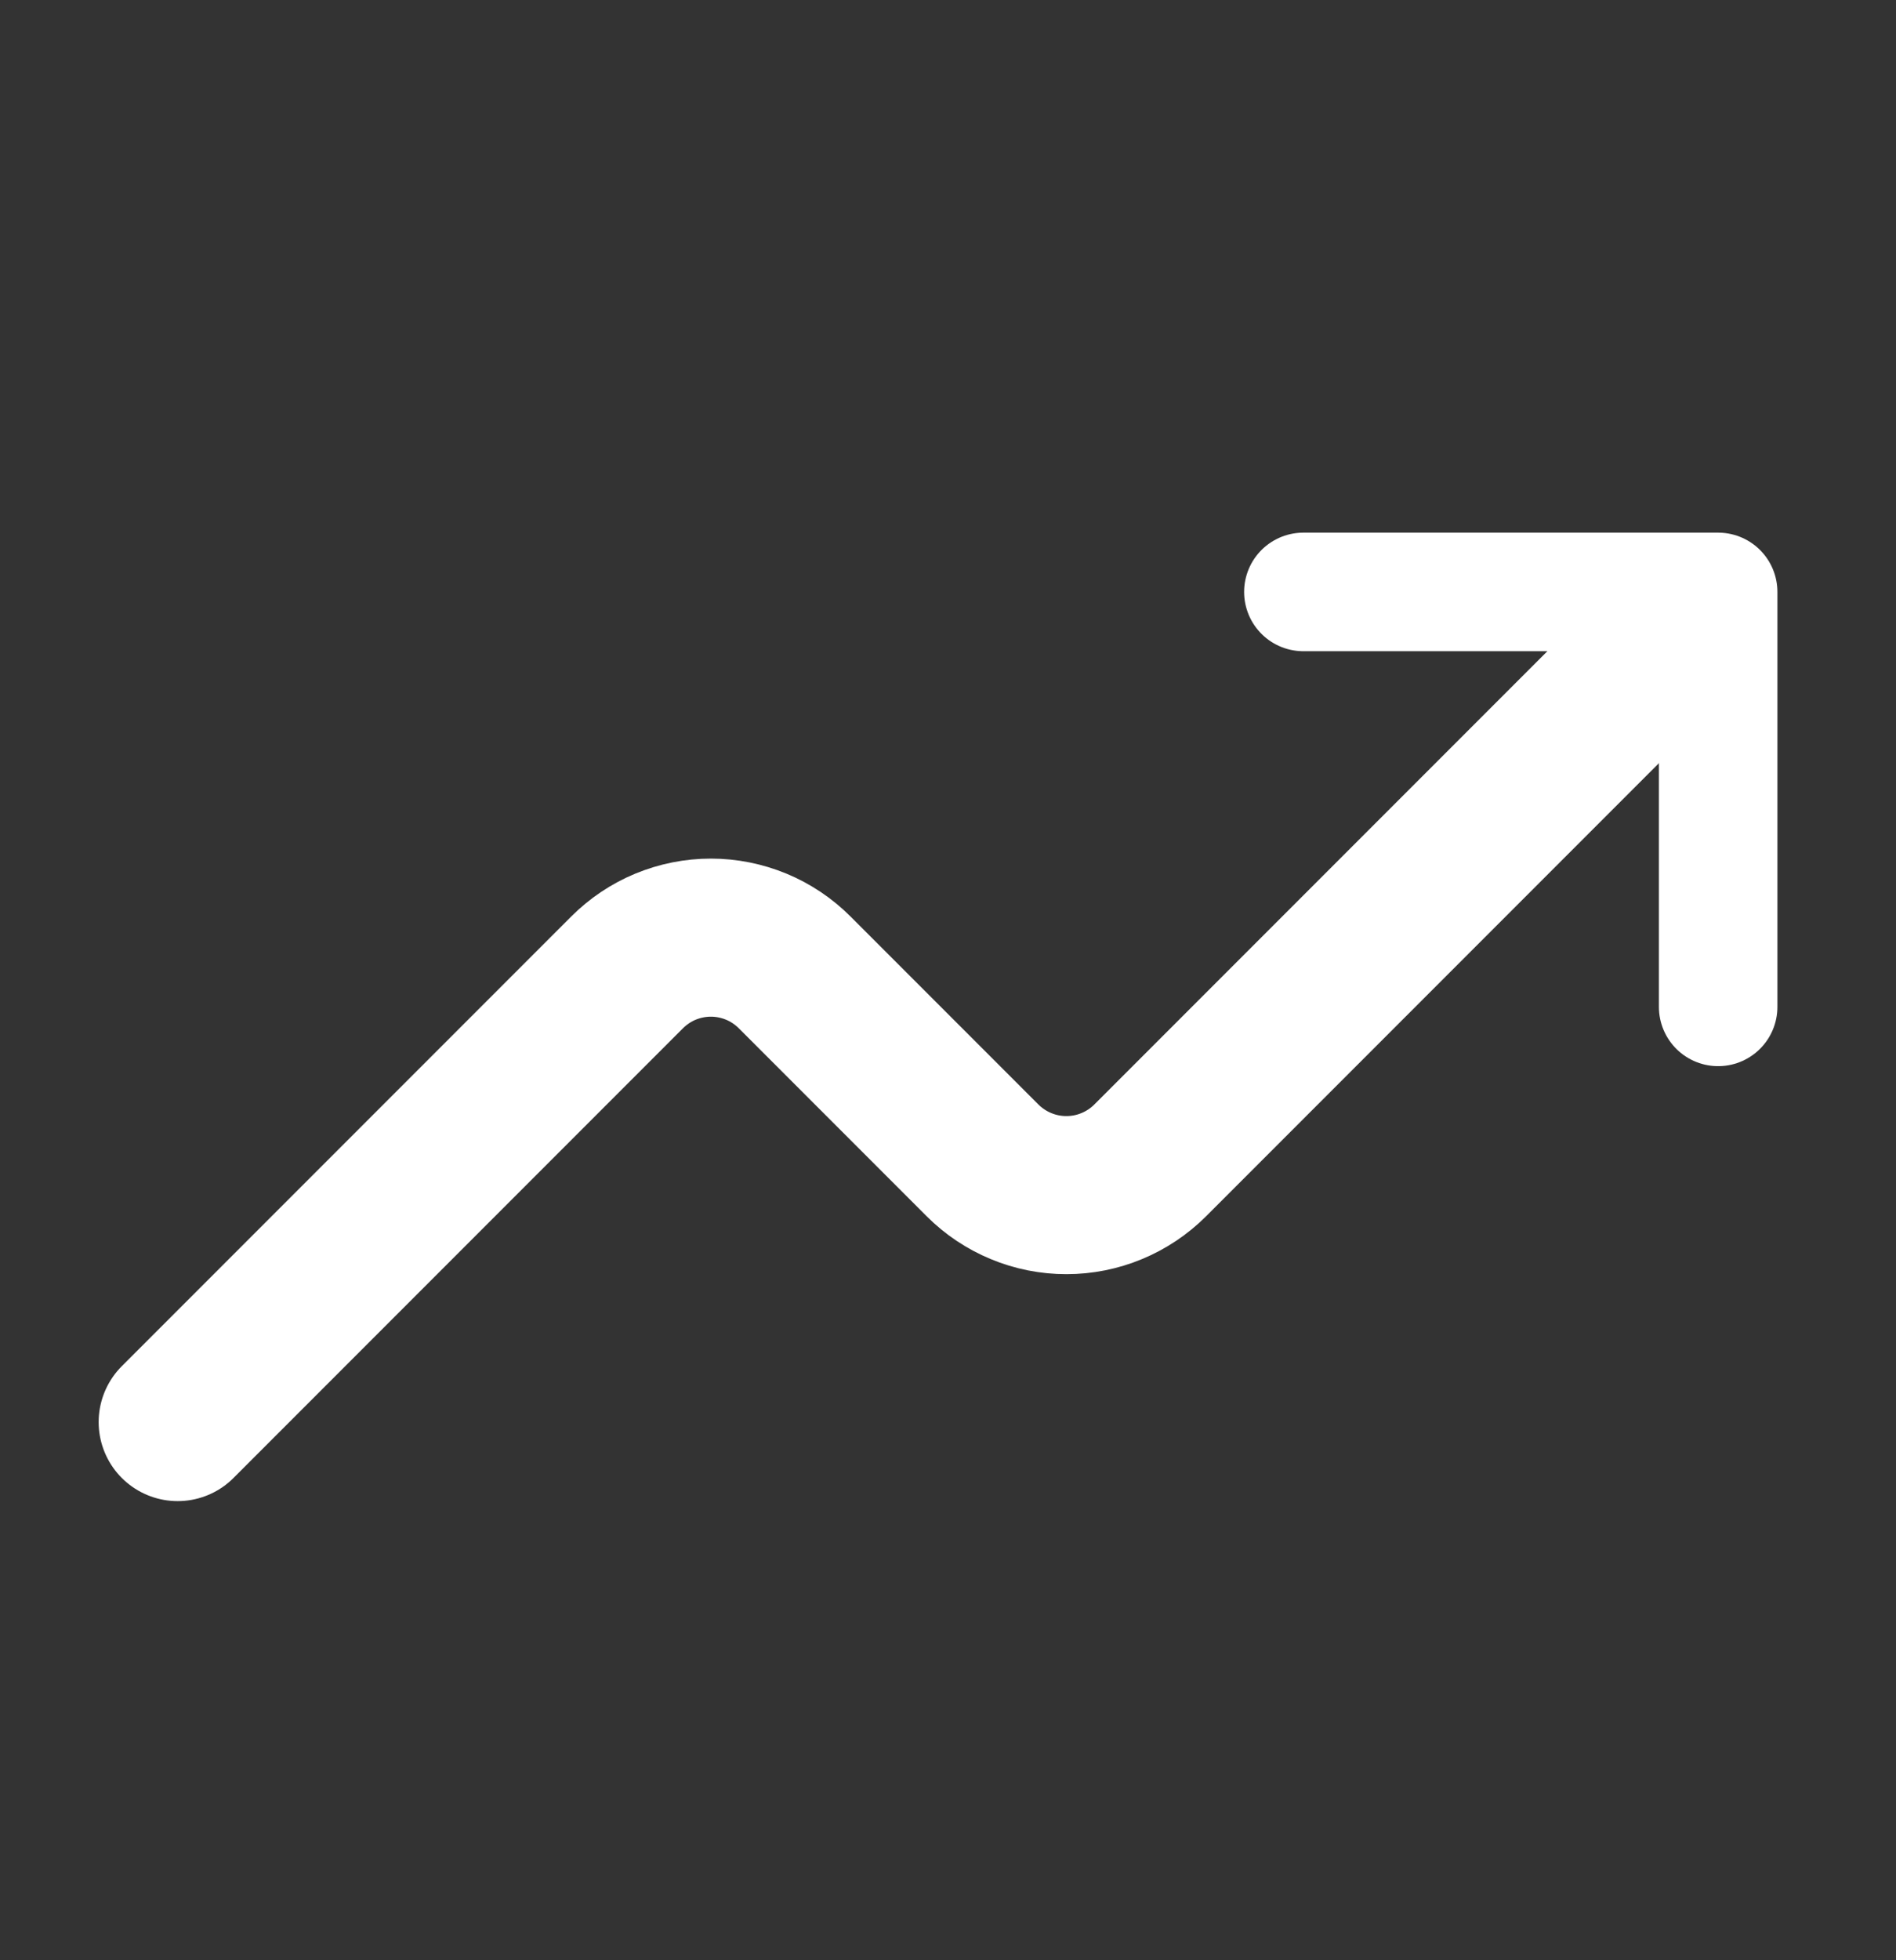
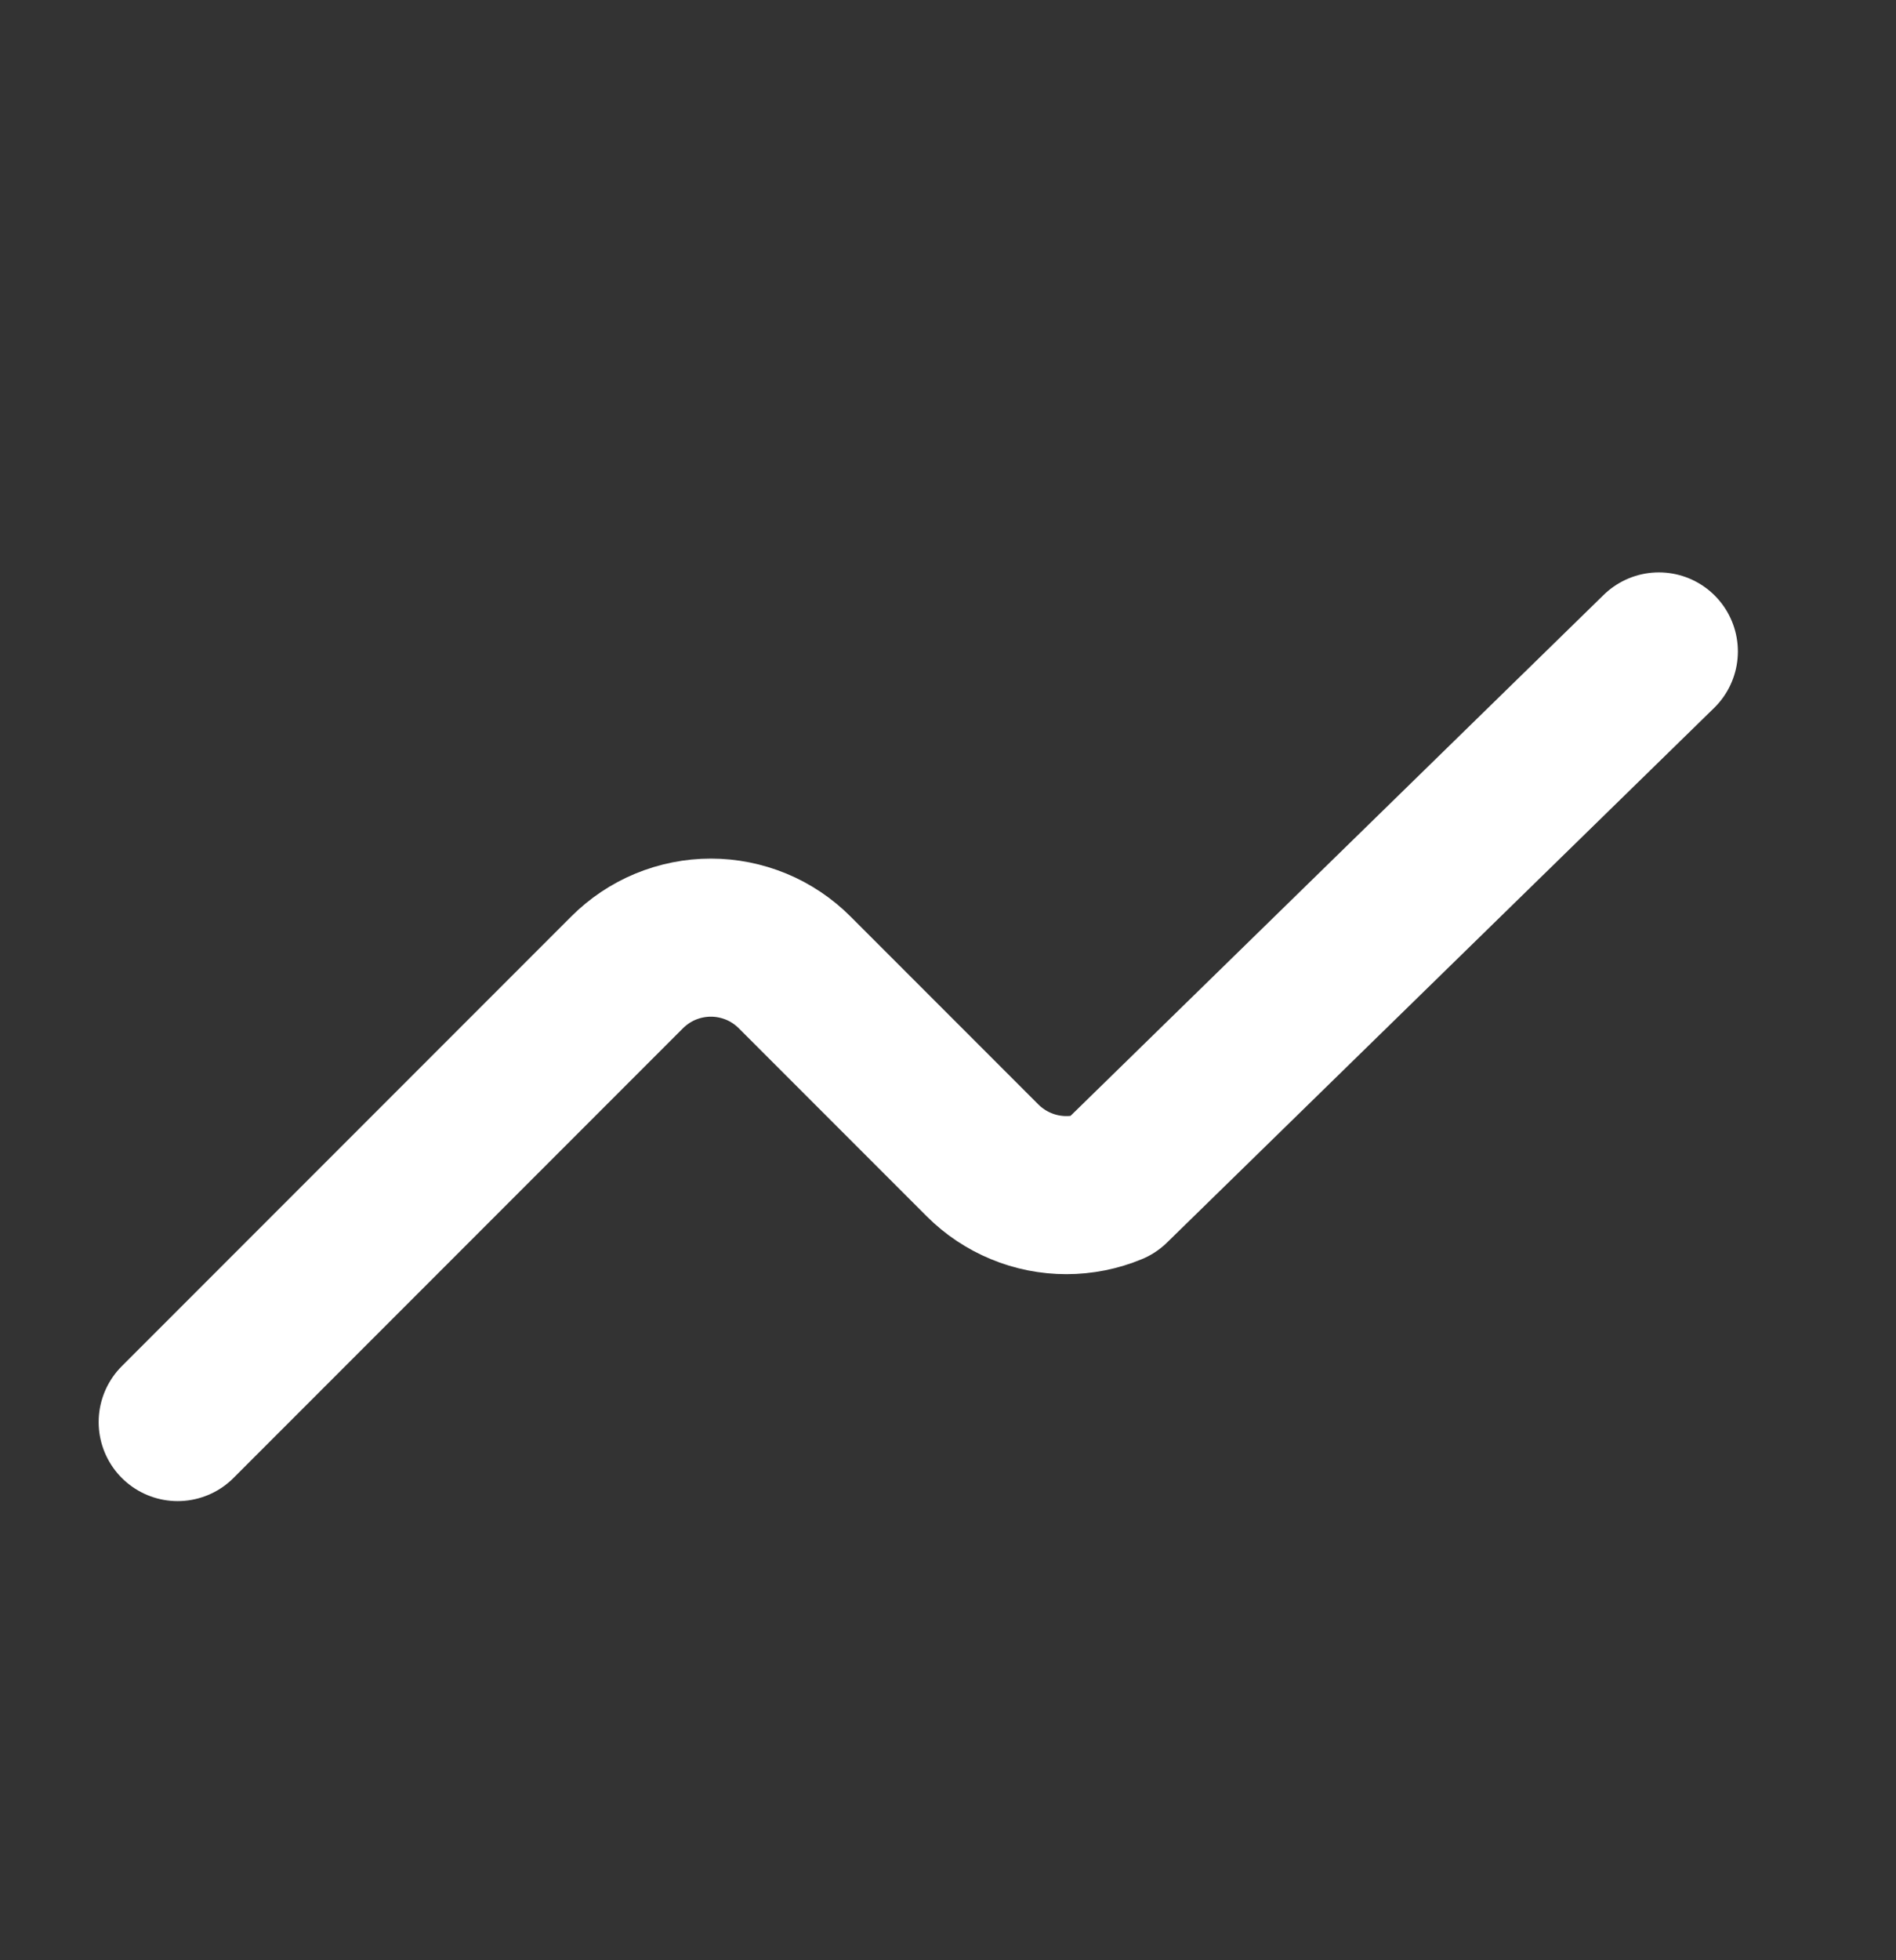
<svg xmlns="http://www.w3.org/2000/svg" width="30" height="31" viewBox="0 0 30 31" fill="none">
  <rect x="0" y="0" width="30" height="31" fill="#333333" stroke="none" />
-   <path d="M20.623 9.361H27.186V15.923" stroke="white" stroke-width="1.875" stroke-linecap="round" stroke-linejoin="round" />
-   <path d="M2.811 22.489L9.922 15.378C10.096 15.204 10.303 15.065 10.53 14.971C10.758 14.877 11.002 14.828 11.248 14.828C11.494 14.828 11.738 14.877 11.966 14.971C12.193 15.065 12.4 15.204 12.574 15.378L15.547 18.351C15.721 18.525 15.928 18.663 16.155 18.757C16.383 18.852 16.627 18.9 16.873 18.9C17.119 18.9 17.363 18.852 17.591 18.757C17.818 18.663 18.025 18.525 18.199 18.351L26.248 10.302" stroke="white" stroke-width="2.5" stroke-linecap="round" stroke-linejoin="round" />
+   <path d="M2.811 22.489L9.922 15.378C10.096 15.204 10.303 15.065 10.53 14.971C10.758 14.877 11.002 14.828 11.248 14.828C11.494 14.828 11.738 14.877 11.966 14.971C12.193 15.065 12.4 15.204 12.574 15.378L15.547 18.351C15.721 18.525 15.928 18.663 16.155 18.757C16.383 18.852 16.627 18.9 16.873 18.9C17.119 18.9 17.363 18.852 17.591 18.757L26.248 10.302" stroke="white" stroke-width="2.5" stroke-linecap="round" stroke-linejoin="round" />
</svg>